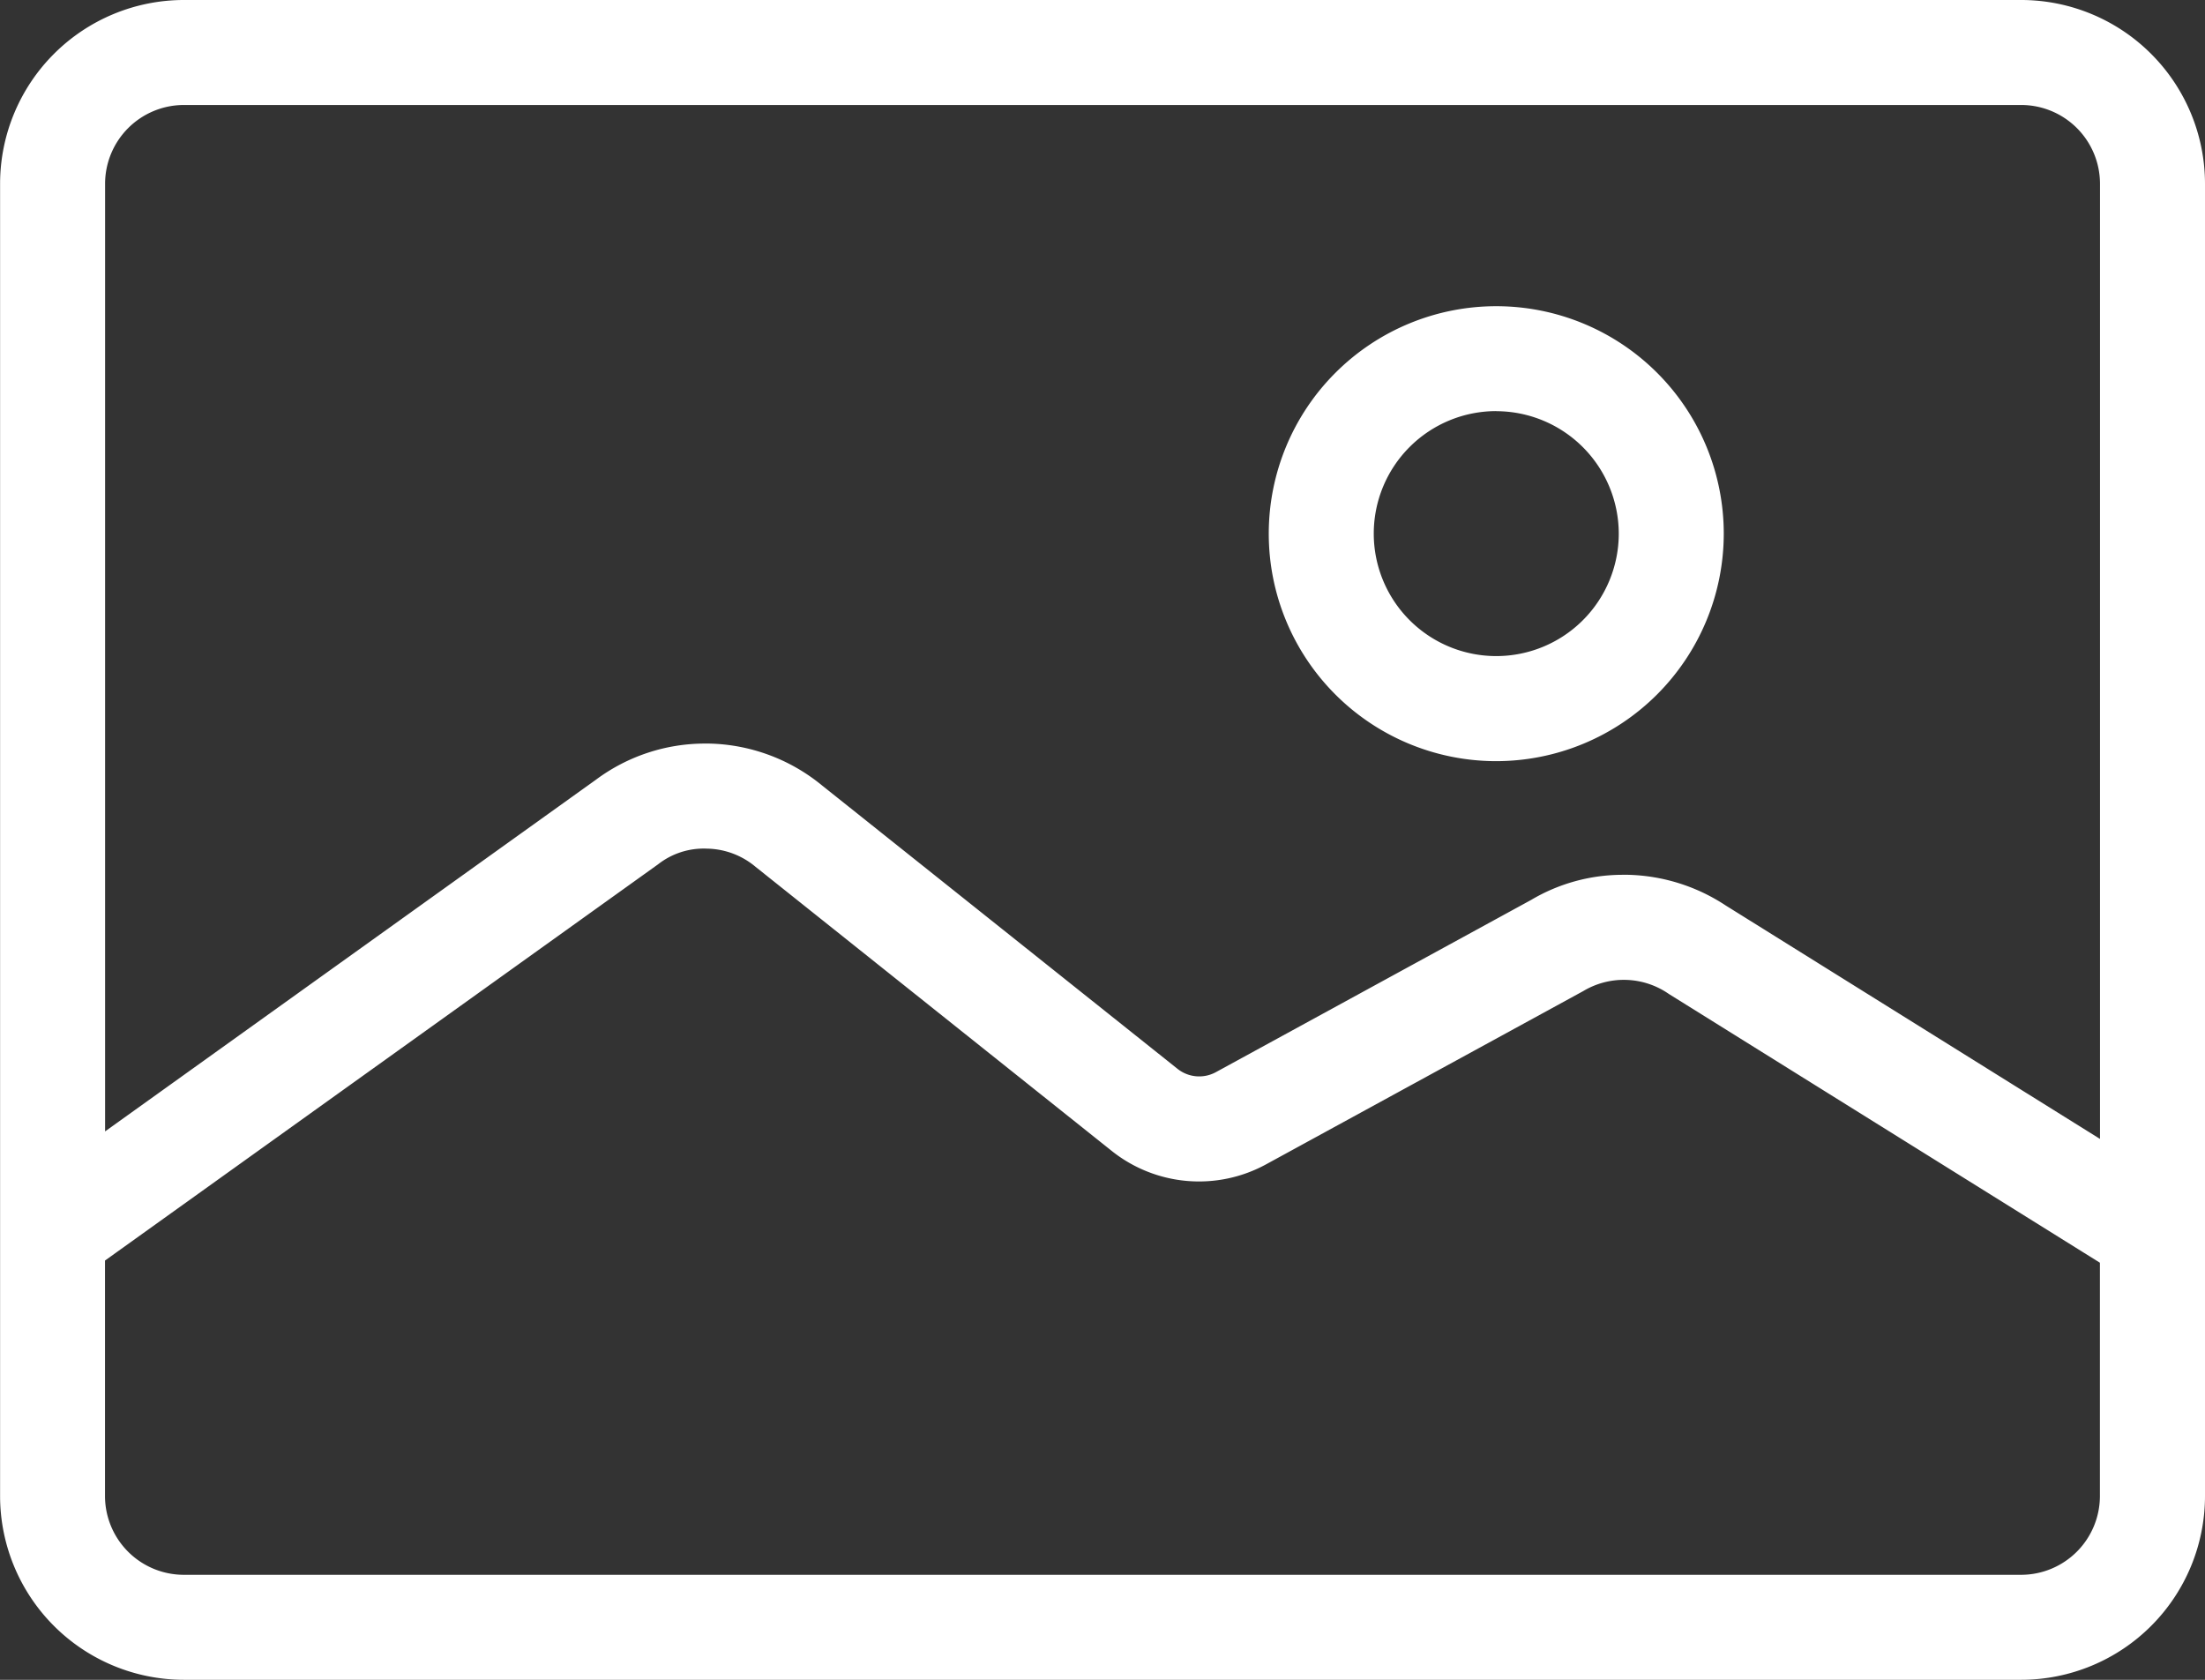
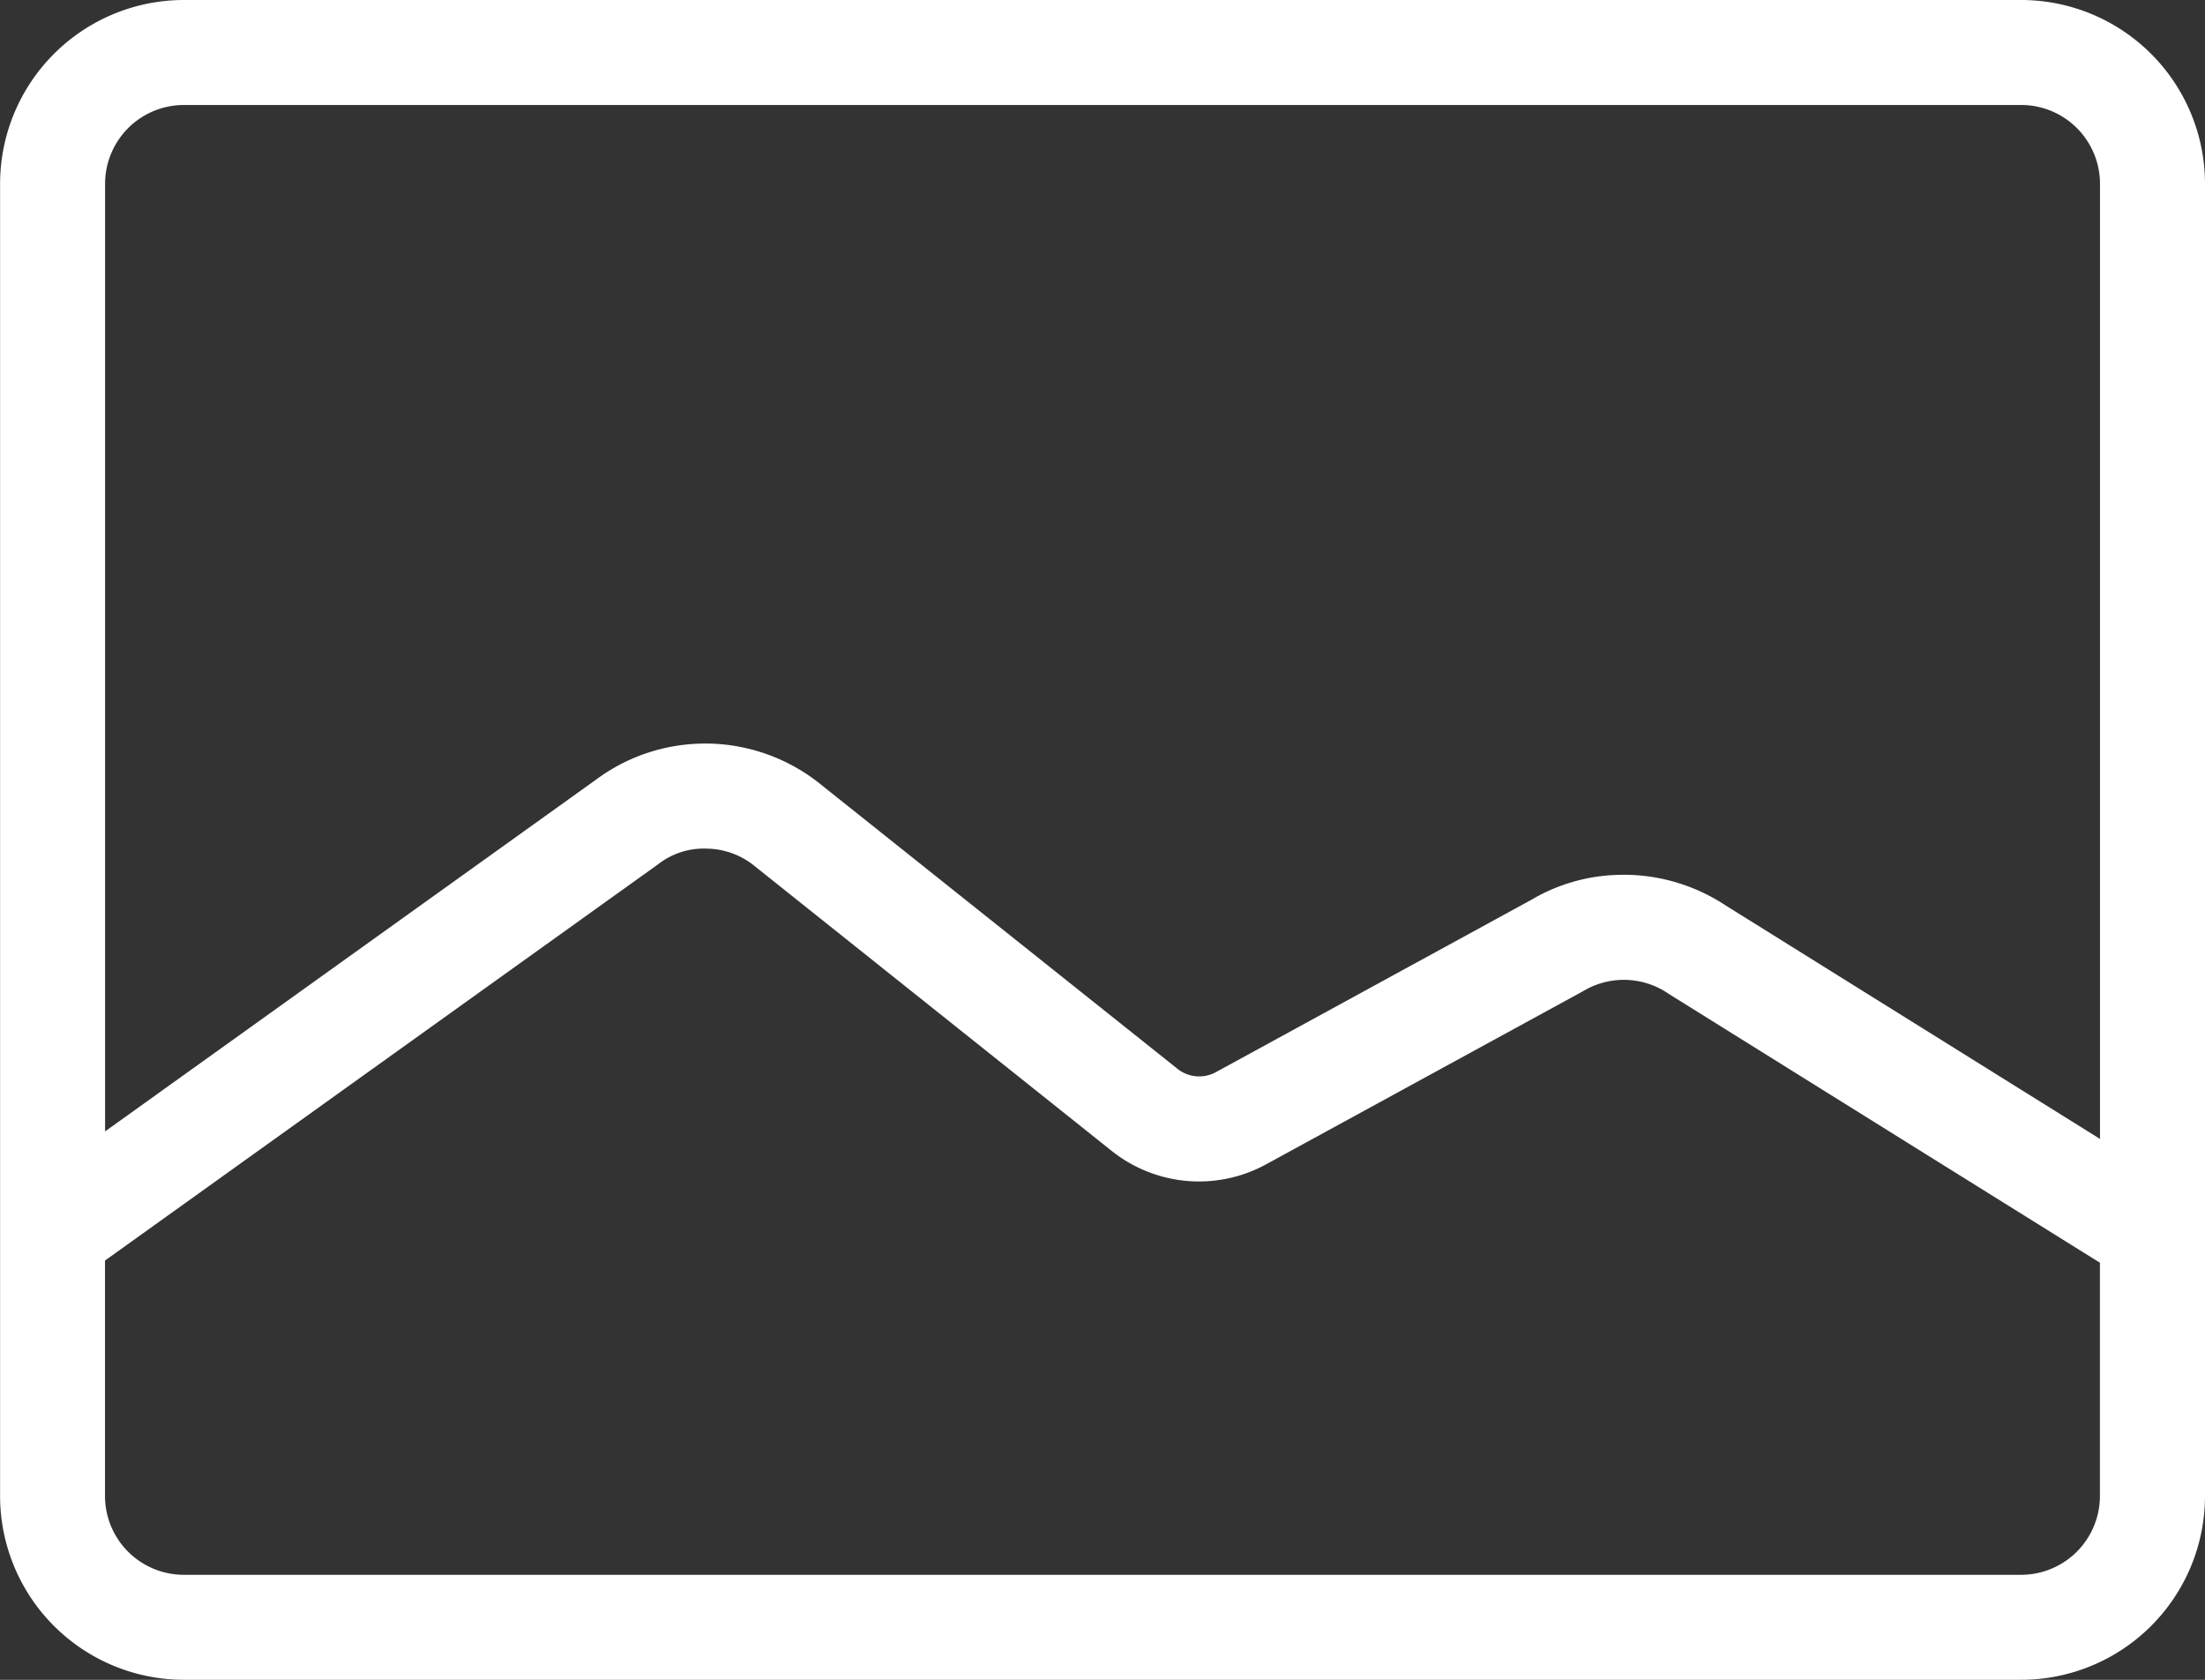
<svg xmlns="http://www.w3.org/2000/svg" height="77.169" width="101.284">
  <rect width="100%" height="100%" fill="#333333" stroke="none" />
  <g fill="#fff">
    <g>
-       <path d="M68.729 34.565a10.048 10.048 0 1 0-10.048-10.046 10.062 10.062 0 0 0 10.048 10.046Zm0-16.077a6.029 6.029 0 1 1-6.029 6.029 6.036 6.036 0 0 1 6.029-6.029Z" />
-       <path d="M68.729 34.967a10.45 10.45 0 1 1 10.45-10.45 10.46 10.46 0 0 1-10.45 10.45Zm0-20.1a9.646 9.646 0 1 0 9.65 9.65 9.659 9.659 0 0 0-9.65-9.646Zm0 16.077a6.431 6.431 0 1 1 6.431-6.431 6.439 6.439 0 0 1-6.431 6.435Zm0-12.058a5.627 5.627 0 1 0 5.627 5.627 5.636 5.636 0 0 0-5.627-5.623Z" />
-     </g>
+       </g>
    <g>
      <path d="M92.844.402h-84.4A8.046 8.046 0 0 0 .402 8.44v60.288a8.046 8.046 0 0 0 8.038 8.038h84.4a8.046 8.046 0 0 0 8.038-8.038V8.44A8.046 8.046 0 0 0 92.844.402Zm-84.4 4.019h84.4a4.026 4.026 0 0 1 4.019 4.019v44.612L79.046 41.941a8.047 8.047 0 0 0-4.269-1.346 7.857 7.857 0 0 0-4.256 1.105l-14.477 7.91a2.021 2.021 0 0 1-2.219-.193L37.483 36.382a8.032 8.032 0 0 0-9.875-.237L4.421 52.76V8.44A4.026 4.026 0 0 1 8.44 4.421Zm84.4 68.327h-84.4a4.026 4.026 0 0 1-4.019-4.019V57.704l25.558-18.316a3.786 3.786 0 0 1 2.5-.8 4.028 4.028 0 0 1 2.48.92l16.358 13.05a6.02 6.02 0 0 0 6.652.579l14.55-7.95a4.1 4.1 0 0 1 2.166-.571 4.033 4.033 0 0 1 2.183.707l20 12.468v10.94a4.026 4.026 0 0 1-4.028 4.021Z" />
      <path d="M92.844 77.169h-84.4a8.449 8.449 0 0 1-8.44-8.44V8.44A8.449 8.449 0 0 1 8.444 0h84.4a8.449 8.449 0 0 1 8.44 8.44v60.288a8.449 8.449 0 0 1-8.44 8.441ZM8.444.804A7.644 7.644 0 0 0 .8 8.44v60.288a7.644 7.644 0 0 0 7.636 7.637h84.4a7.644 7.644 0 0 0 7.636-7.637V8.44A7.644 7.644 0 0 0 92.836.803Zm84.4 72.346h-84.4a4.429 4.429 0 0 1-4.421-4.421v-11.23l.165-.121 25.563-18.316a4.287 4.287 0 0 1 2.749-.88 4.424 4.424 0 0 1 2.717 1.013l16.354 13.046a5.631 5.631 0 0 0 6.21.539l14.553-7.95a4.55 4.55 0 0 1 2.351-.623 4.489 4.489 0 0 1 2.412.78l20.172 12.576v11.165a4.429 4.429 0 0 1-4.425 4.422ZM4.823 57.909v10.82a3.623 3.623 0 0 0 3.617 3.617h84.4a3.623 3.623 0 0 0 3.617-3.617v-10.72l-19.8-12.347a3.624 3.624 0 0 0-3.931-.133L58.16 53.487a6.429 6.429 0 0 1-7.1-.619L34.706 39.822a3.553 3.553 0 0 0-2.235-.836 3.4 3.4 0 0 0-2.247.723Zm92.442-4.136L78.837 42.282A7.671 7.671 0 0 0 74.769 41h-.241a7.436 7.436 0 0 0-3.8 1.045l-14.493 7.922a2.416 2.416 0 0 1-2.661-.233L37.23 36.695a7.662 7.662 0 0 0-4.678-1.728H32.4a7.572 7.572 0 0 0-4.55 1.5L4.02 53.545V8.44a4.429 4.429 0 0 1 4.421-4.421h84.4a4.429 4.429 0 0 1 4.421 4.421Zm-22.74-13.585h.265a8.515 8.515 0 0 1 4.481 1.411l17.19 10.723V8.44a3.623 3.623 0 0 0-3.617-3.617h-84.4A3.623 3.623 0 0 0 4.827 8.44v43.536l22.548-16.157a8.385 8.385 0 0 1 5.028-1.66h.169a8.451 8.451 0 0 1 5.169 1.909l16.342 13.03a1.6 1.6 0 0 0 1.773.153l14.477-7.91a8.249 8.249 0 0 1 4.191-1.153Z" />
    </g>
  </g>
</svg>